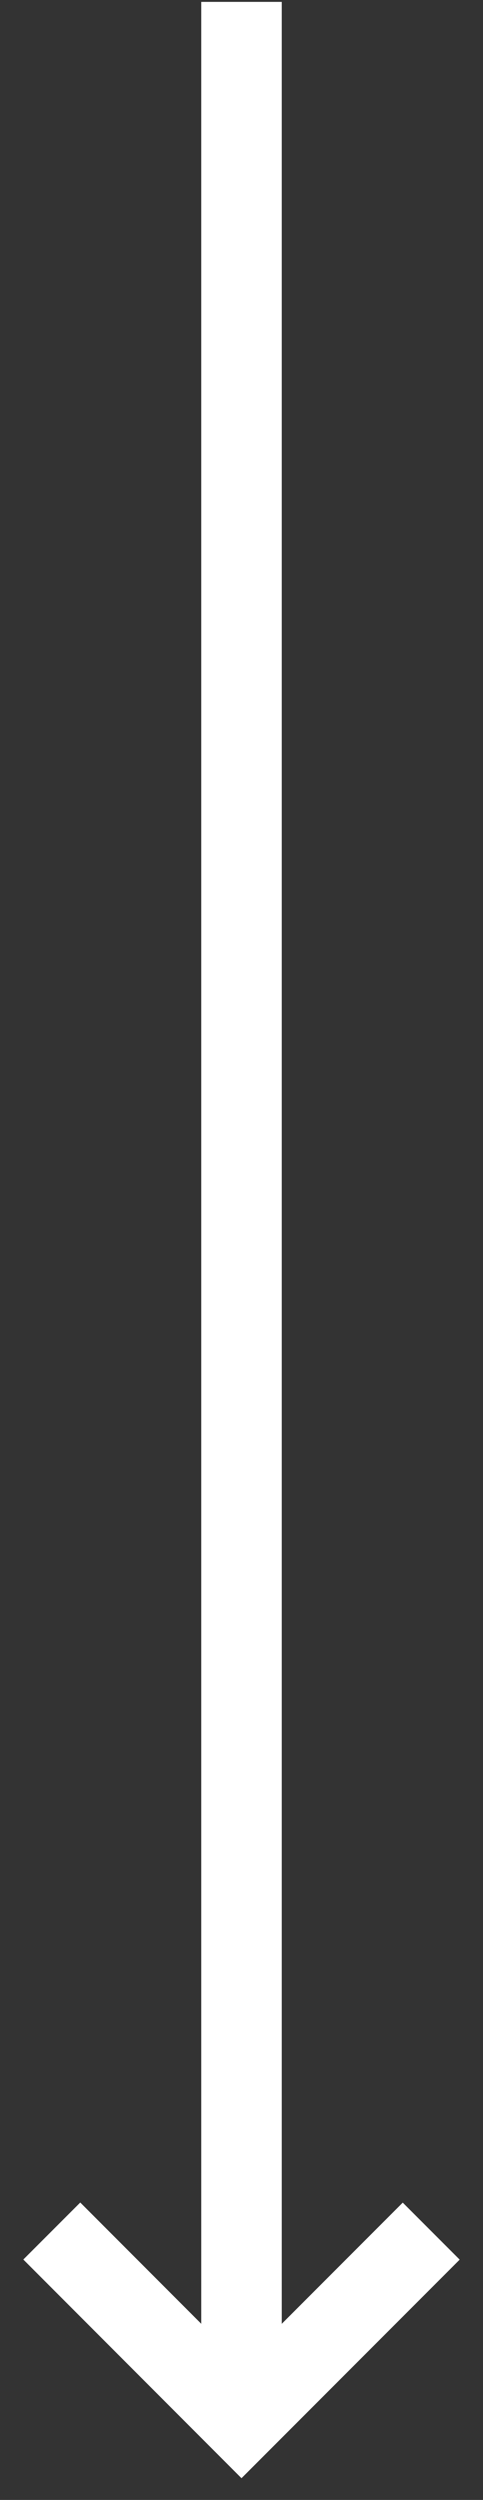
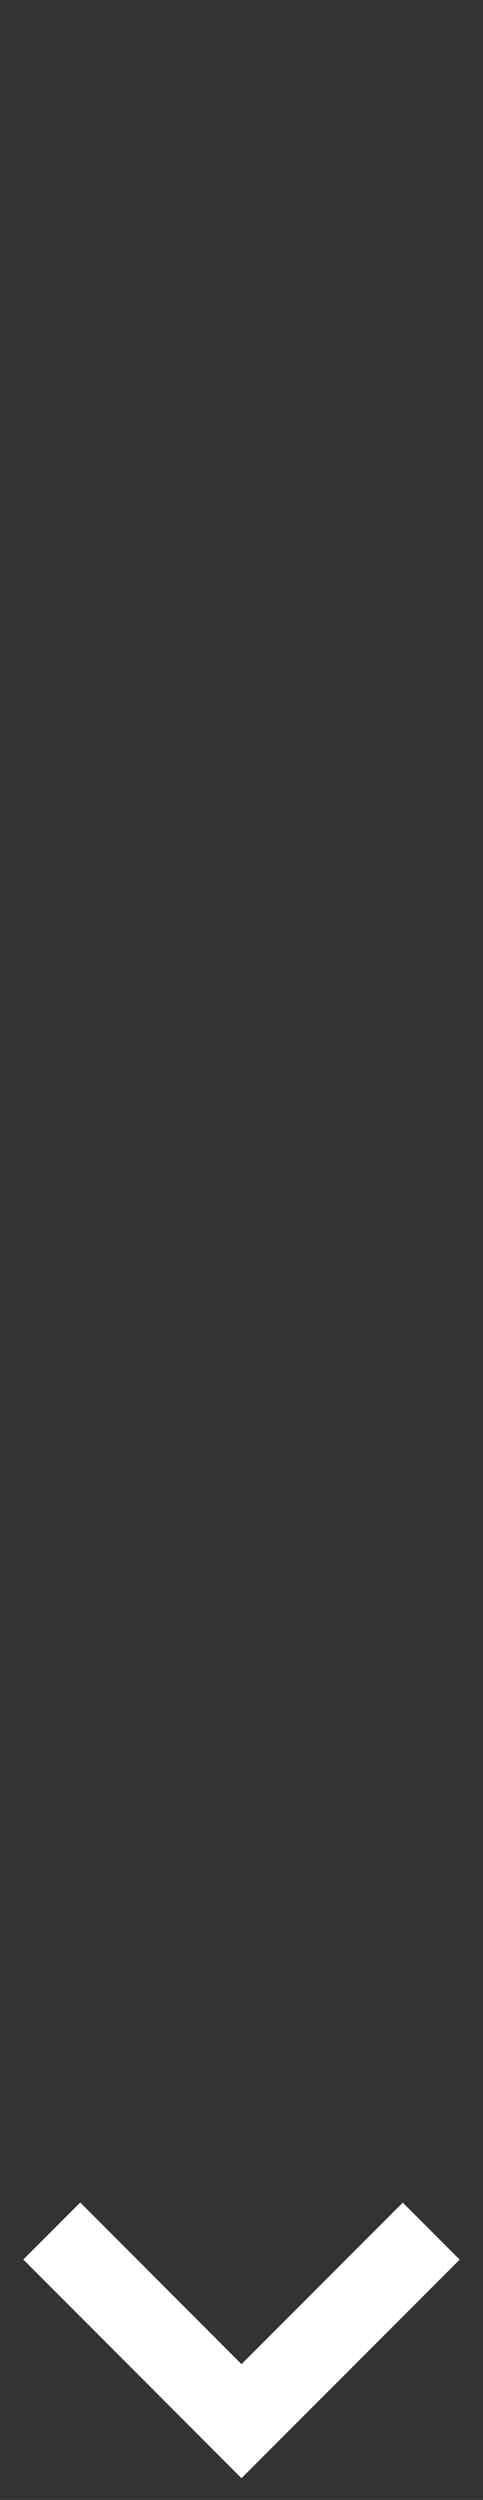
<svg xmlns="http://www.w3.org/2000/svg" width="18" height="93" viewBox="0 0 18 93">
  <rect x="0" y="0" width="18" height="93" fill="#333333" stroke="none" />
-   <path d="M9 90.07v-90M1.93 82.996 9 90.07 16.07 83" stroke="#FFF" stroke-width="3" fill="none" fill-rule="evenodd" />
+   <path d="M9 90.07M1.93 82.996 9 90.07 16.07 83" stroke="#FFF" stroke-width="3" fill="none" fill-rule="evenodd" />
</svg>